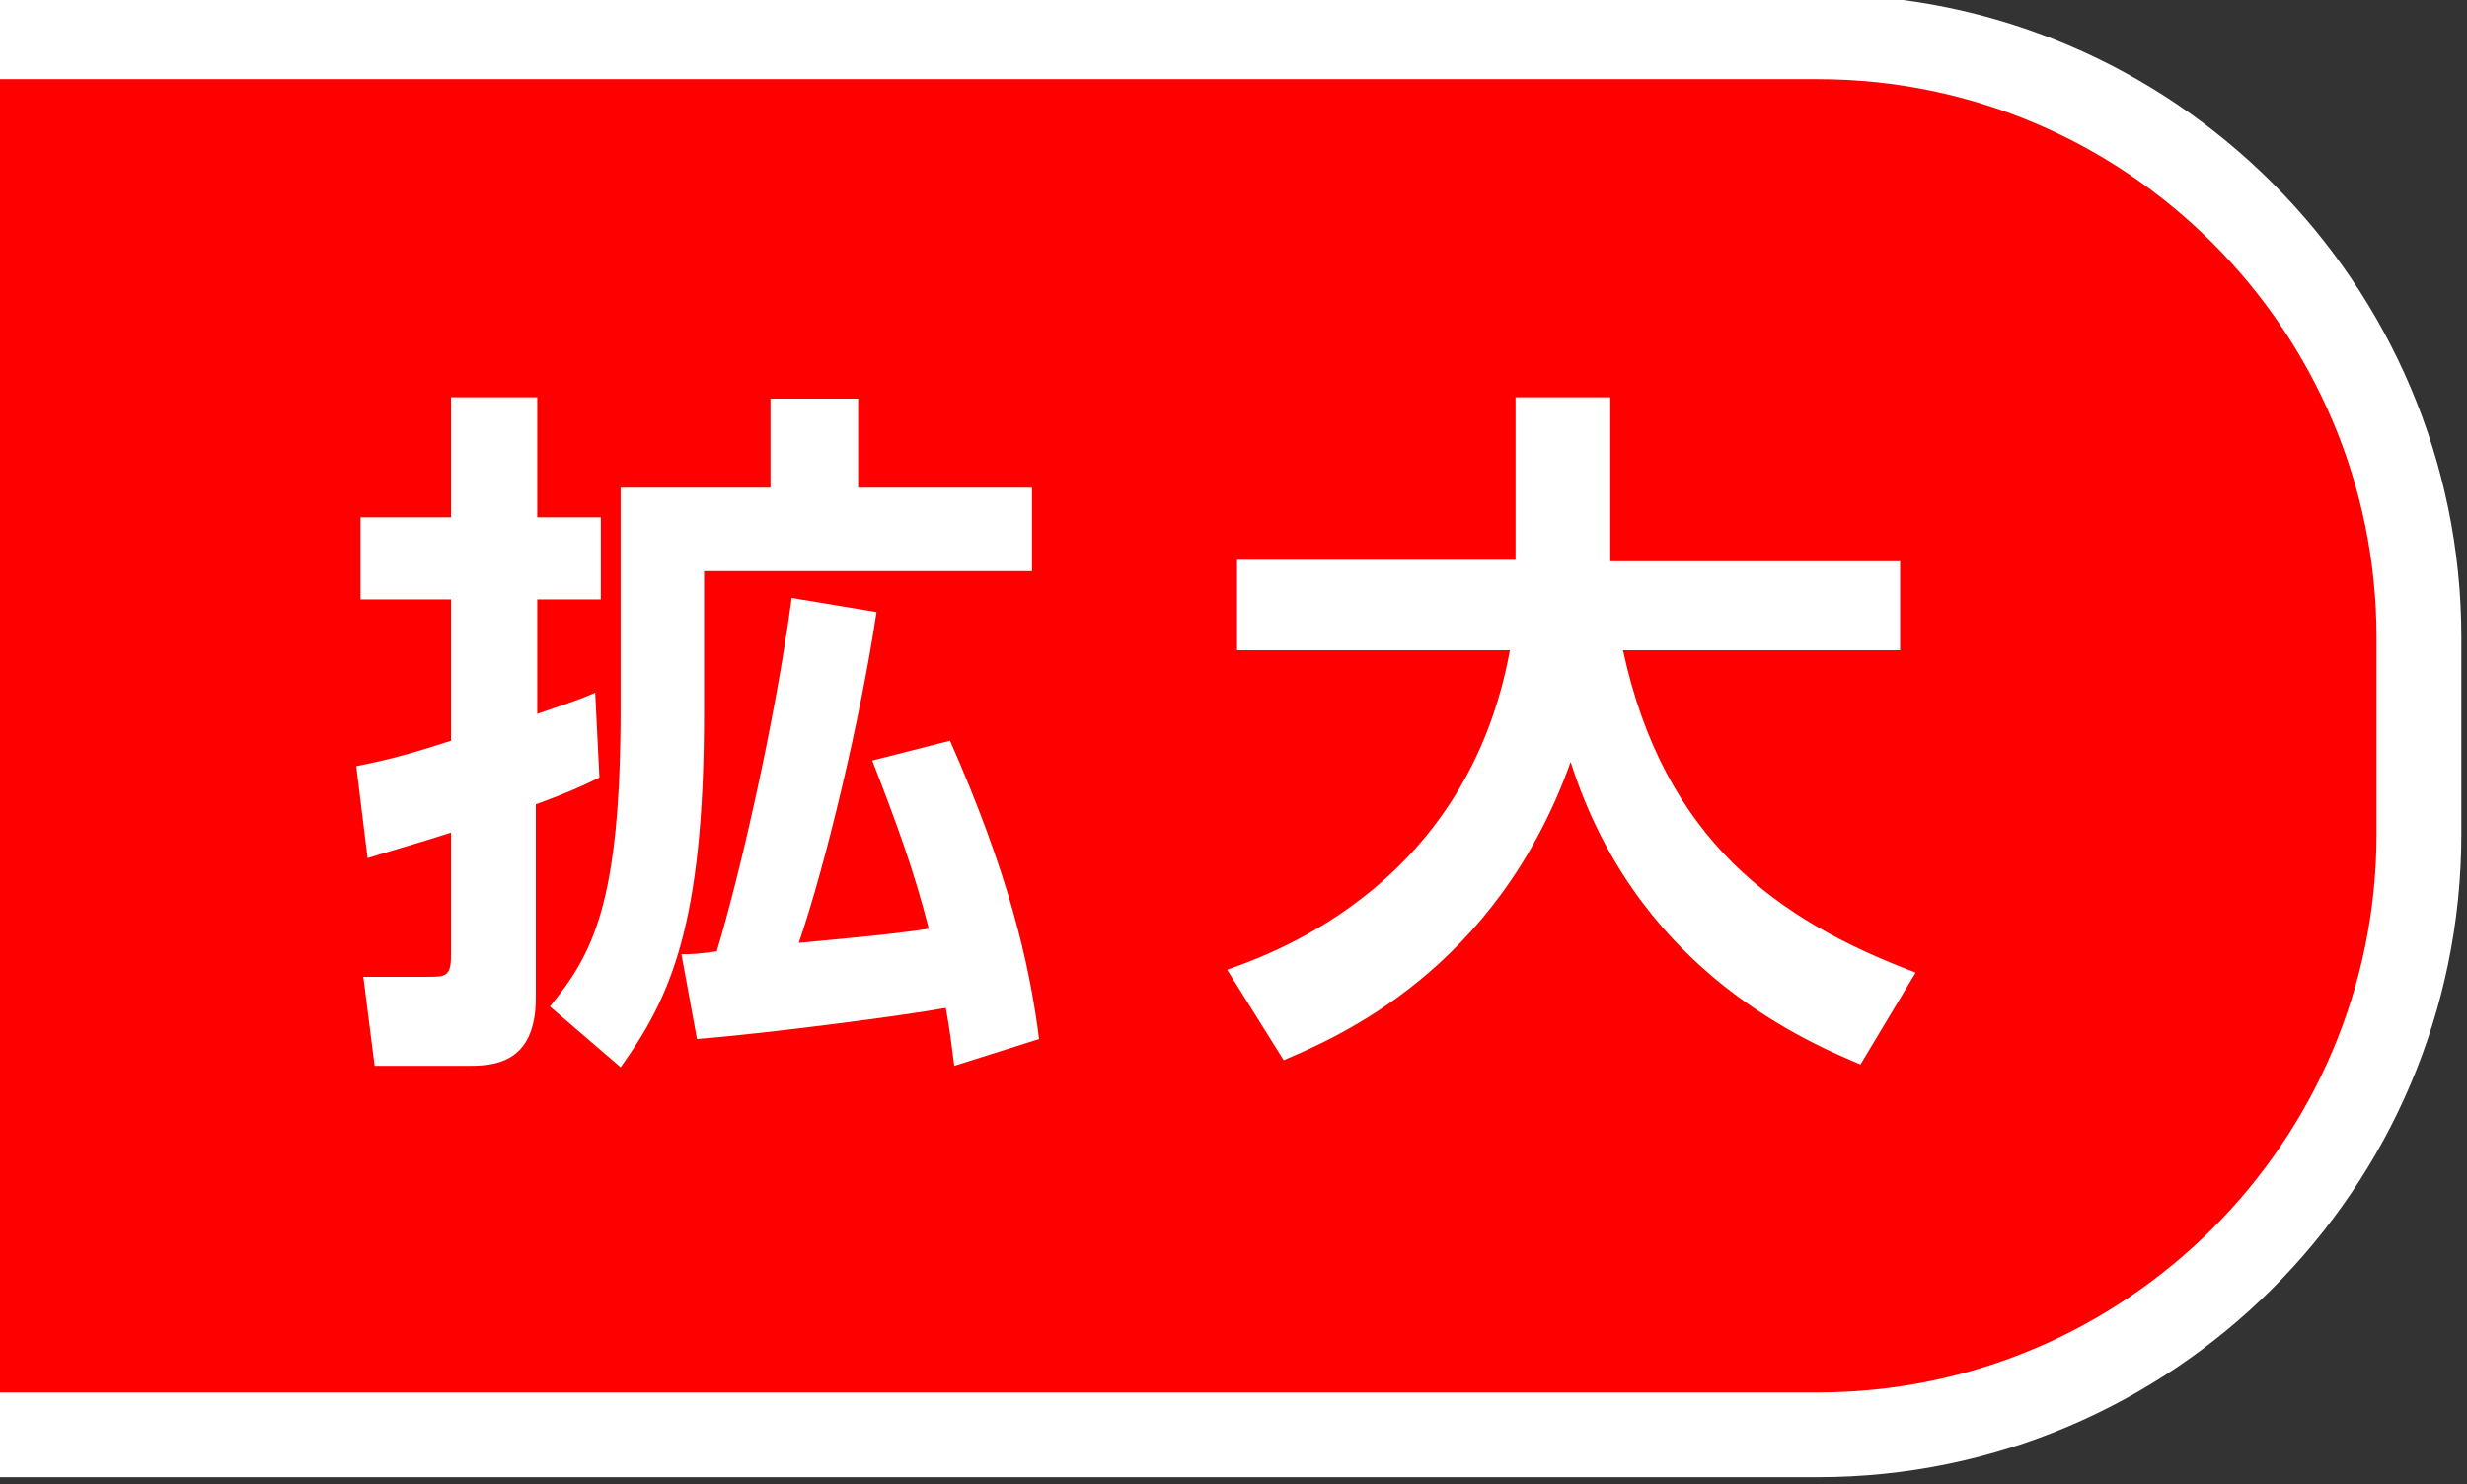
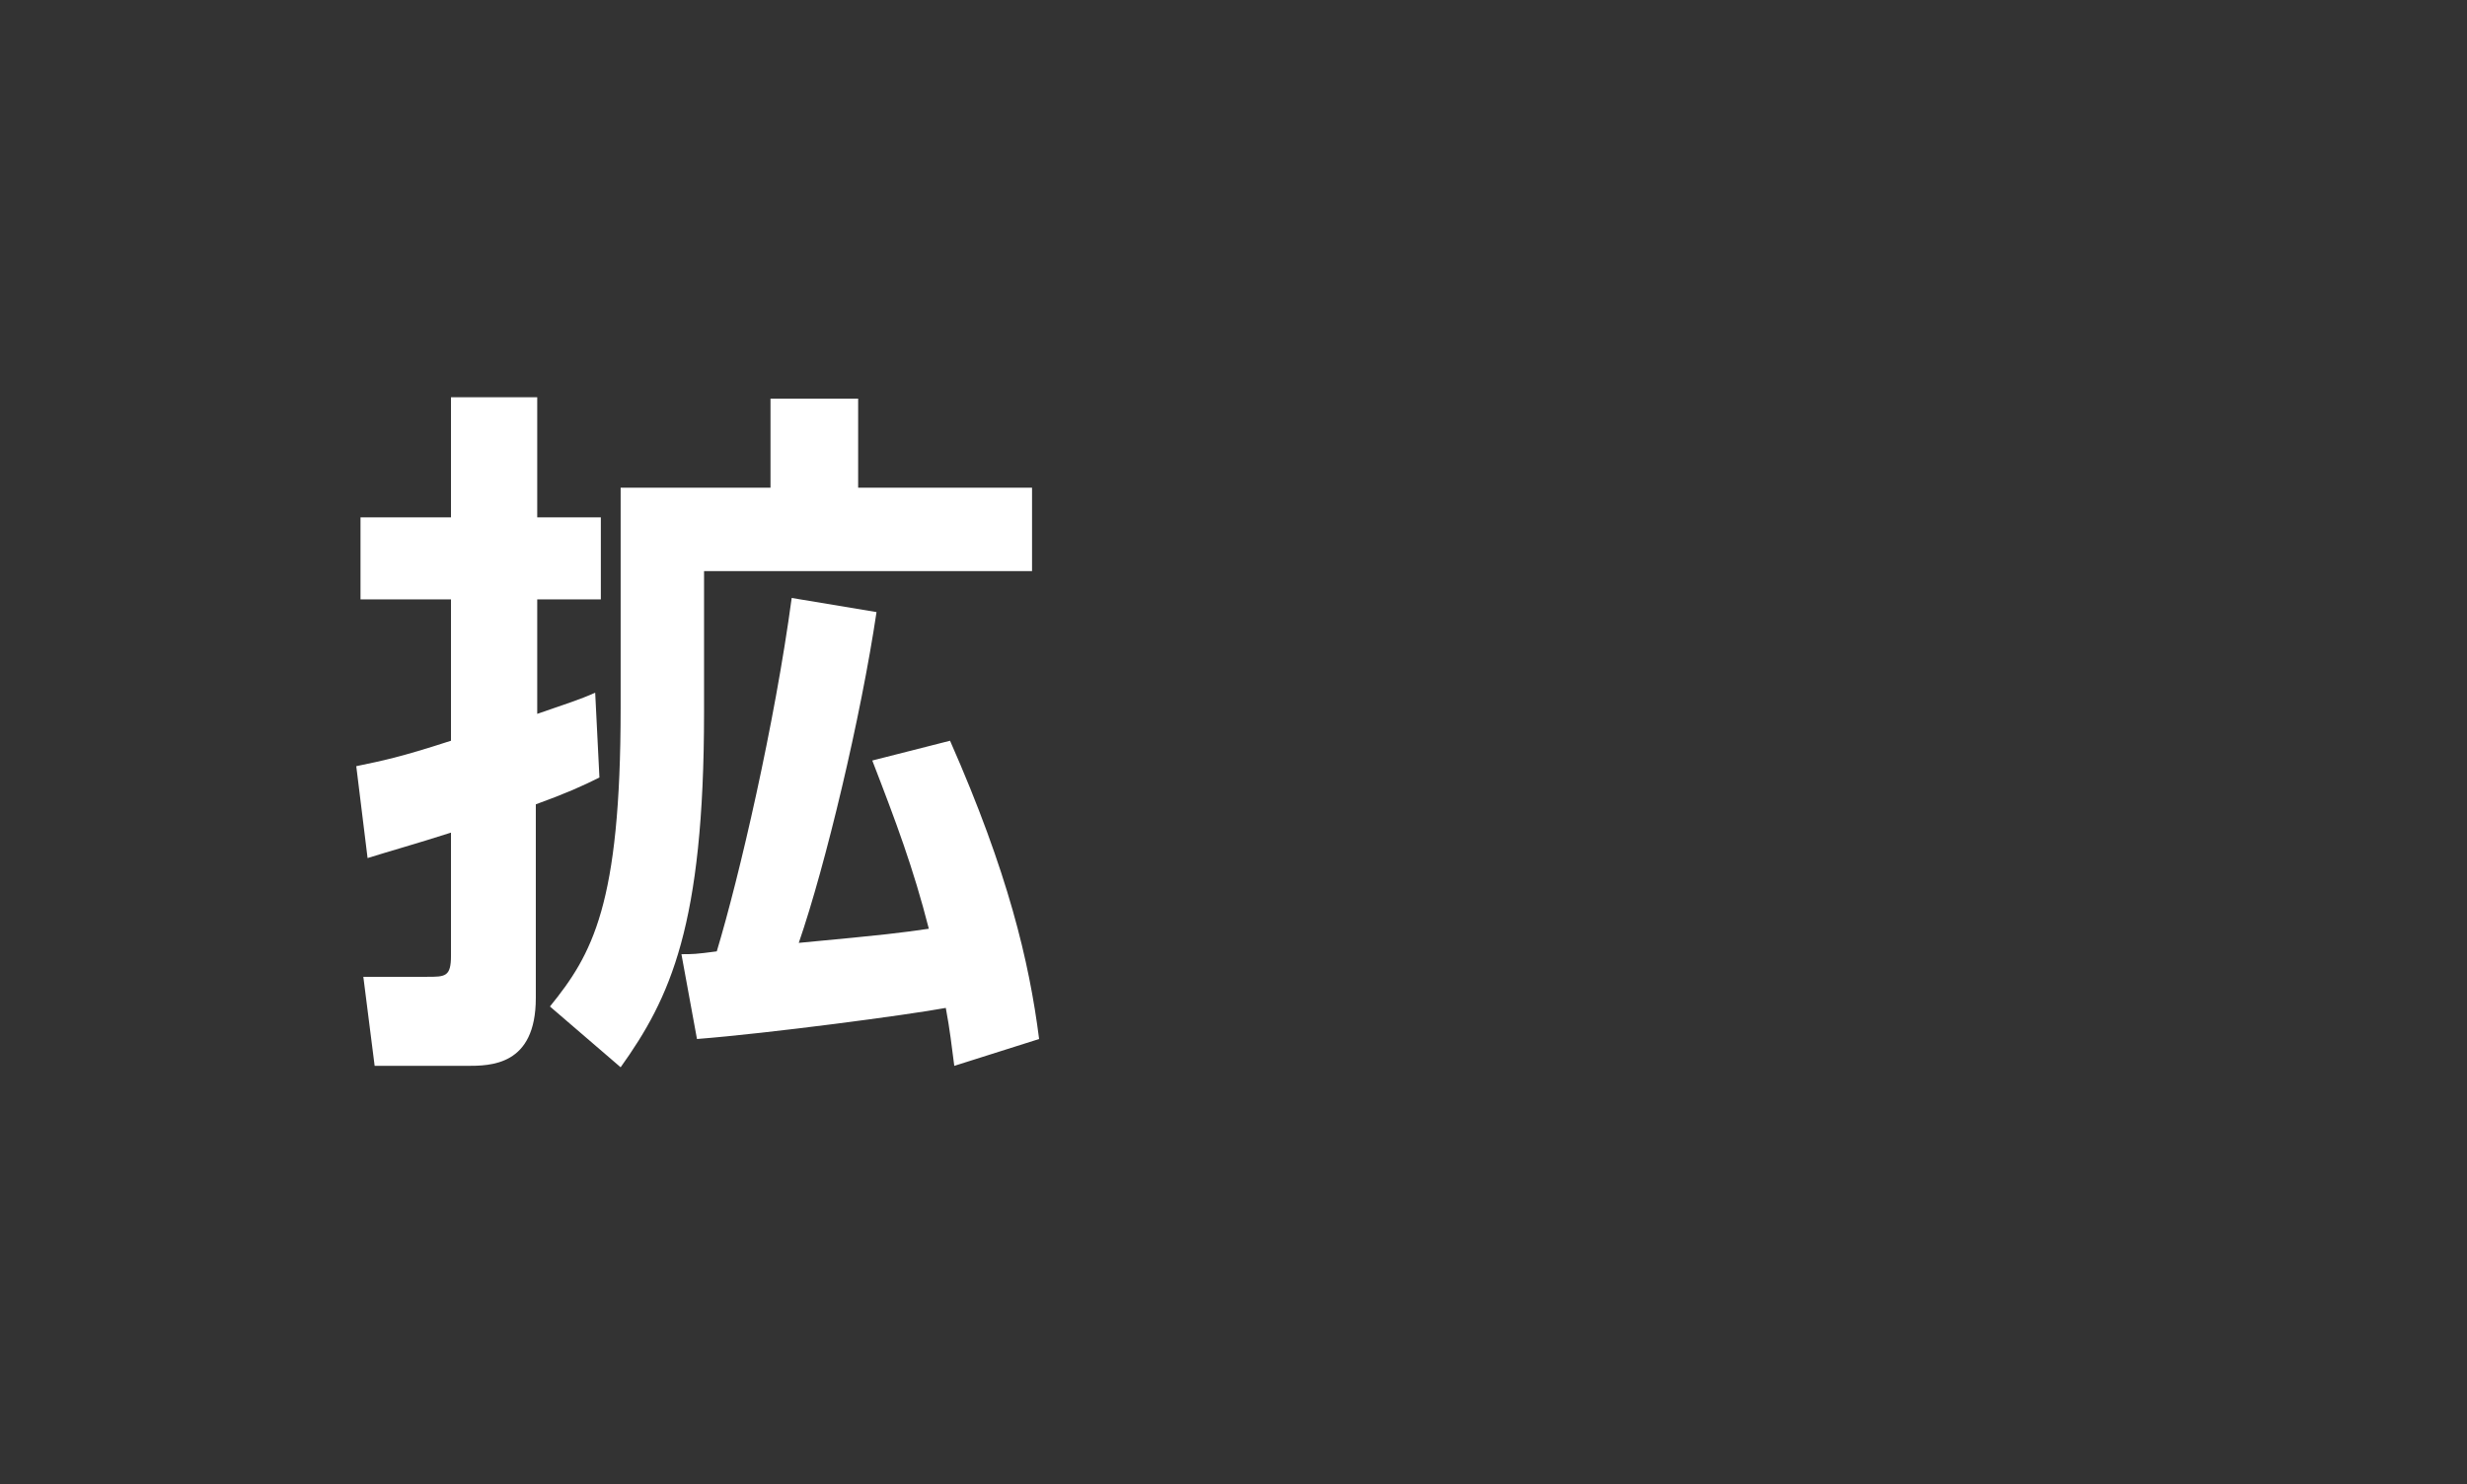
<svg xmlns="http://www.w3.org/2000/svg" version="1.1" id="レイヤー_1" x="0px" y="0px" viewBox="0 0 174.5 105" style="enable-background:new 0 0 174.5 105;" xml:space="preserve">
  <rect x="0" y="0" width="174.5" height="105" fill="#333333" stroke="none" />
  <style type="text/css">
	.st0{fill:#FF0000;enable-background:new    ;}
	.st1{fill:none;stroke:#FFFFFF;stroke-width:6;stroke-miterlimit:10;}
	.st2{fill:#FFFFFF;}
</style>
  <g>
-     <path class="st0" d="M0,2.6h128.6c23.4,0,42.5,19.1,42.5,42.5V59c0,23.4-19.1,42.5-42.5,42.5H0" />
-     <path class="st1" d="M0,2.6h128.6c23.4,0,42.5,19.1,42.5,42.5V59c0,23.4-19.1,42.5-42.5,42.5H0" />
-   </g>
+     </g>
  <g>
    <path class="st2" d="M42.4,55c-1.2,0.6-2.3,1.1-4.5,1.9v13.7c0,4.8-3.2,4.8-4.9,4.8h-6.5l-0.8-6.3h4.5c1.3,0,1.7,0,1.7-1.5v-8.7   c-2.5,0.8-4.3,1.3-5.9,1.8l-0.8-6.5c1.9-0.4,3-0.6,6.7-1.8v-10h-6.4v-5.8h6.4v-8.5H38v8.5h4.5v5.8H38v8.1c2-0.7,3-1,4.1-1.5   L42.4,55z M60.7,28.2v6.3H73v5.9H49.8v10c0,15.1-2.4,20.2-5.9,25.1l-5-4.3c3-3.7,5-7.2,5-21.1V34.5h10.6v-6.3H60.7z M67.2,52.4   c4.1,9.3,5.6,15.6,6.3,21.1l-6,1.9c-0.2-1.5-0.3-2.5-0.6-4.1c-2.7,0.5-12.5,1.8-17.6,2.2l-1.1-6c0.8,0,1,0,2.5-0.2   c1.6-5.3,4.1-16.1,5.3-25l6,1c-1.1,7.4-3.6,17.9-5.5,23.4c6.4-0.6,7.1-0.7,9.2-1c-1.1-4.3-2.3-7.5-4-11.9L67.2,52.4z" />
-     <path class="st2" d="M86.8,68.6c3.7-1.3,17-6.2,20-22.6H87.5v-6.4h19.7V28.1h6.7v10.6c0,0.1,0,0.8,0,1h20.5V46h-19.6   c2.9,13.4,10.9,19.1,20.7,22.8l-3.9,6.5c-4.8-2-16-7.2-20.5-21.4C105.8,68.7,94.5,73.4,90.8,75L86.8,68.6z" />
  </g>
</svg>